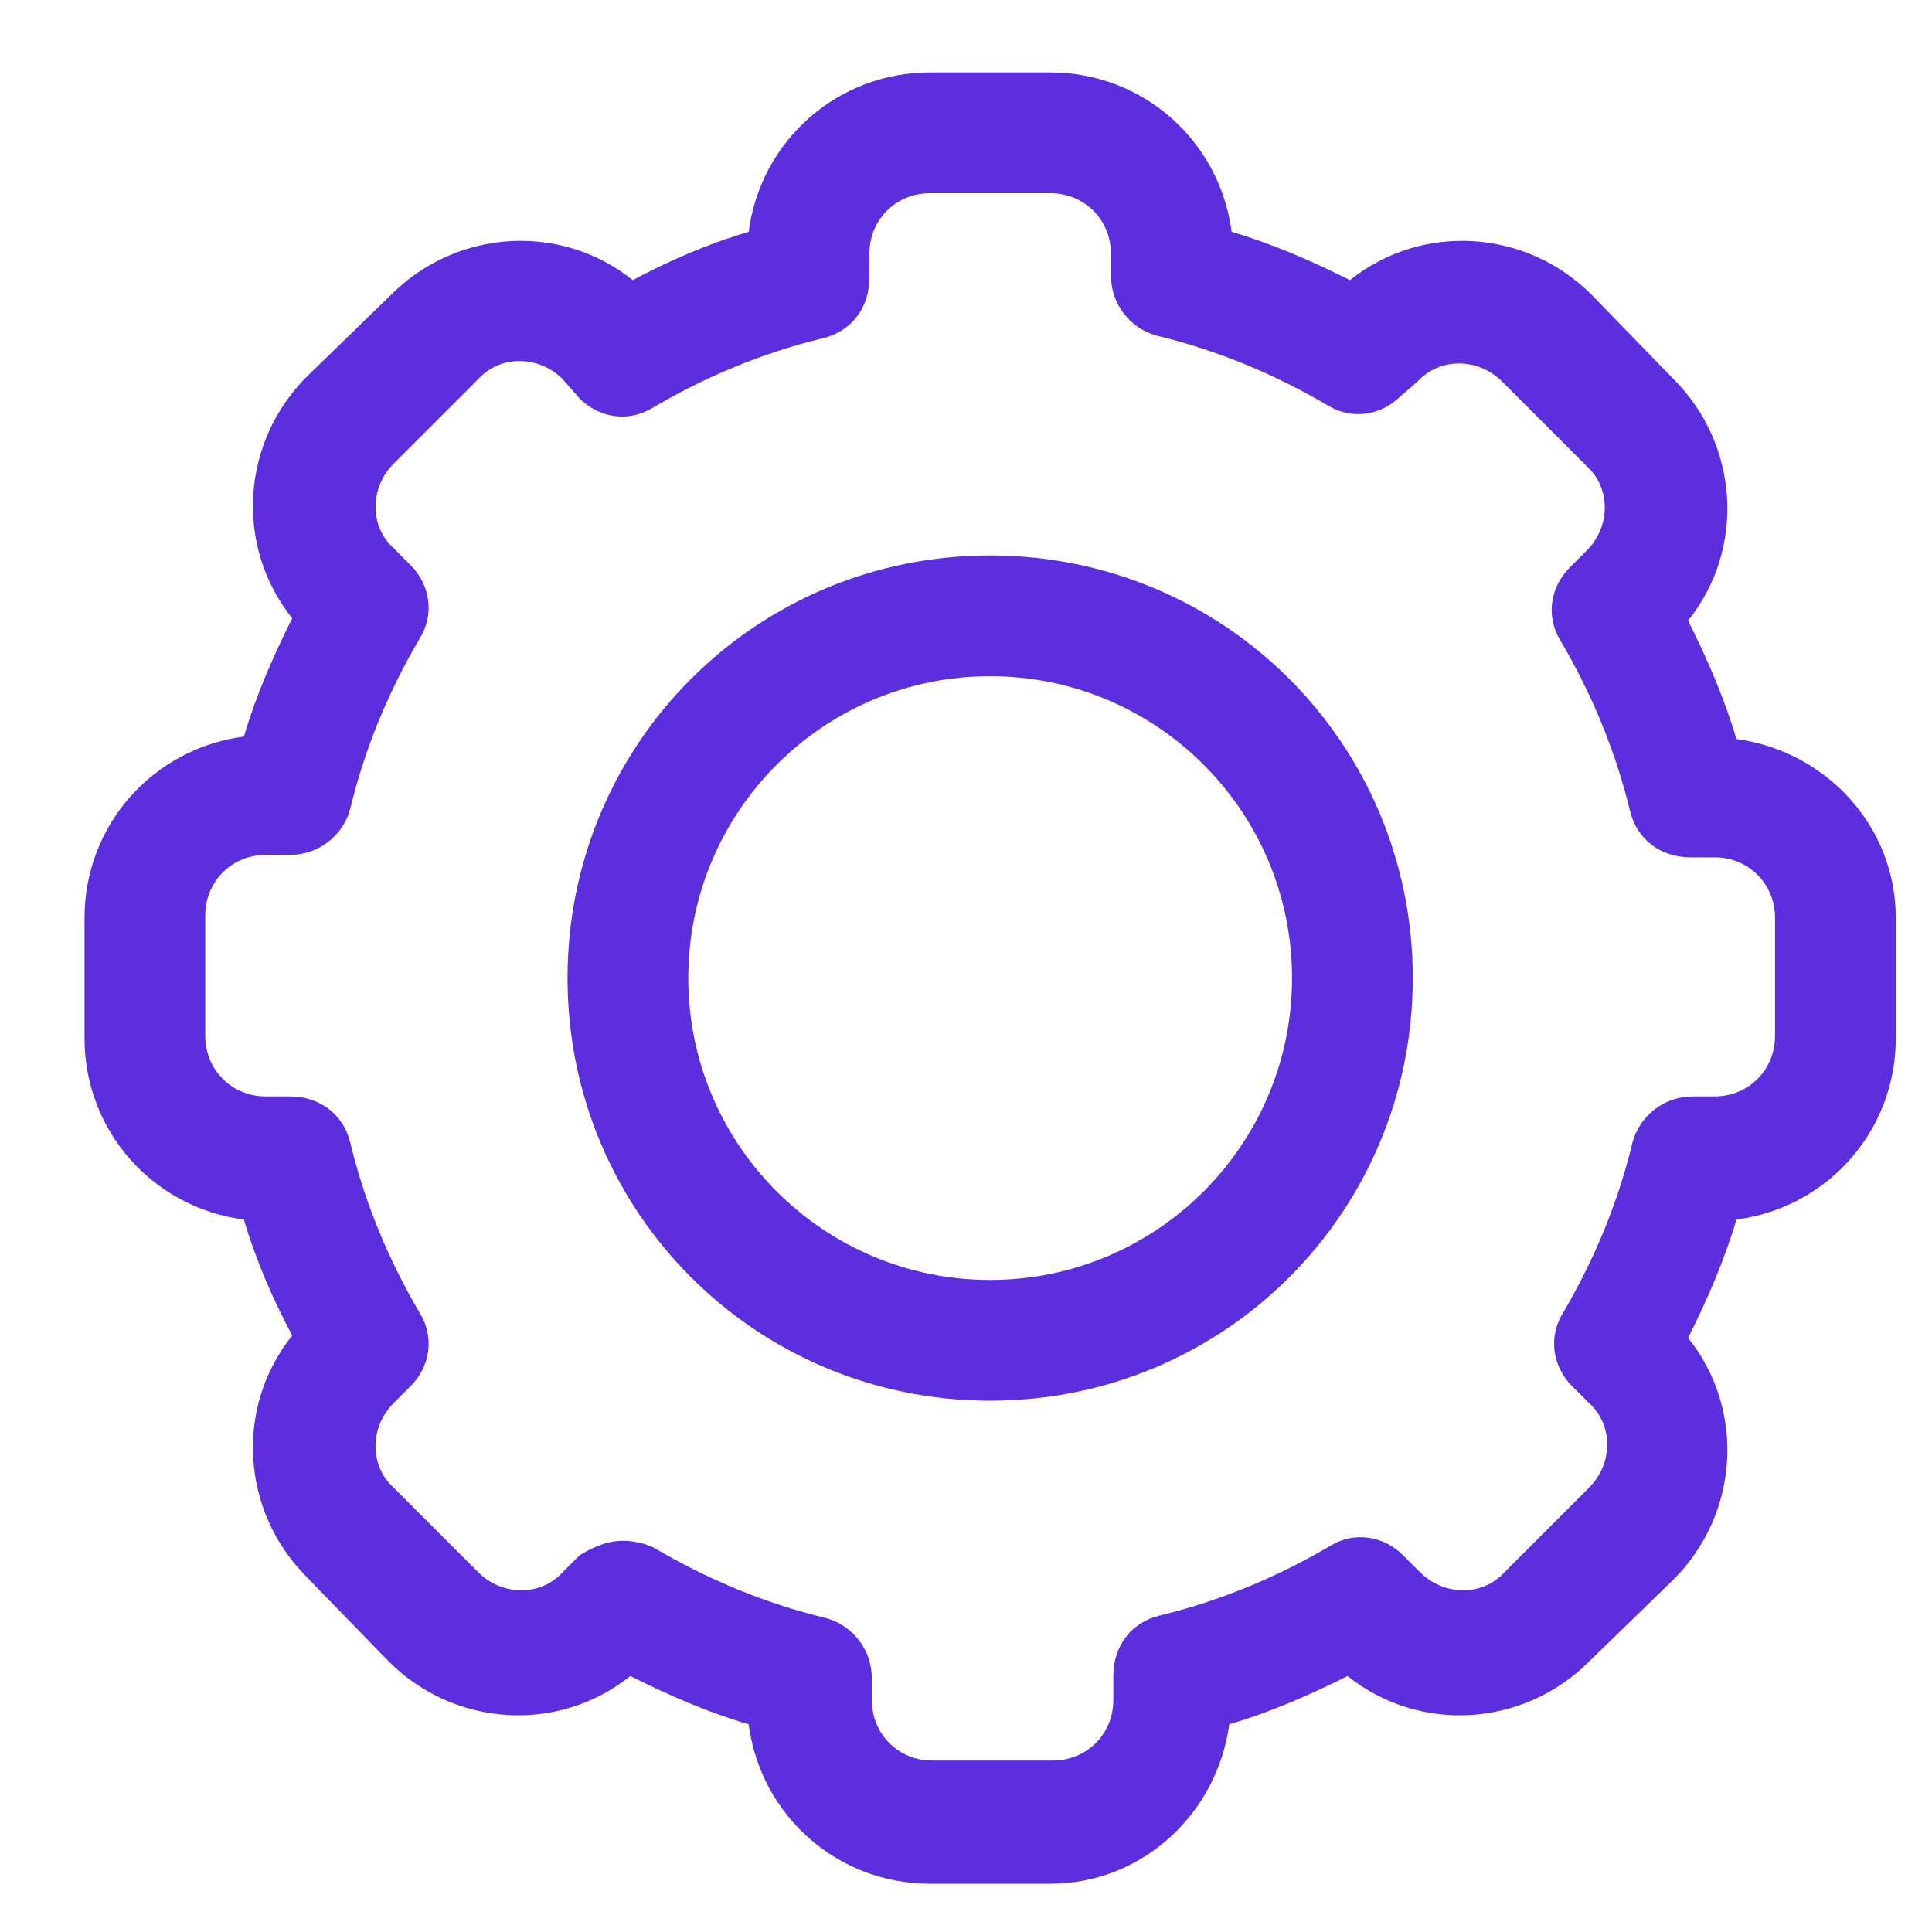
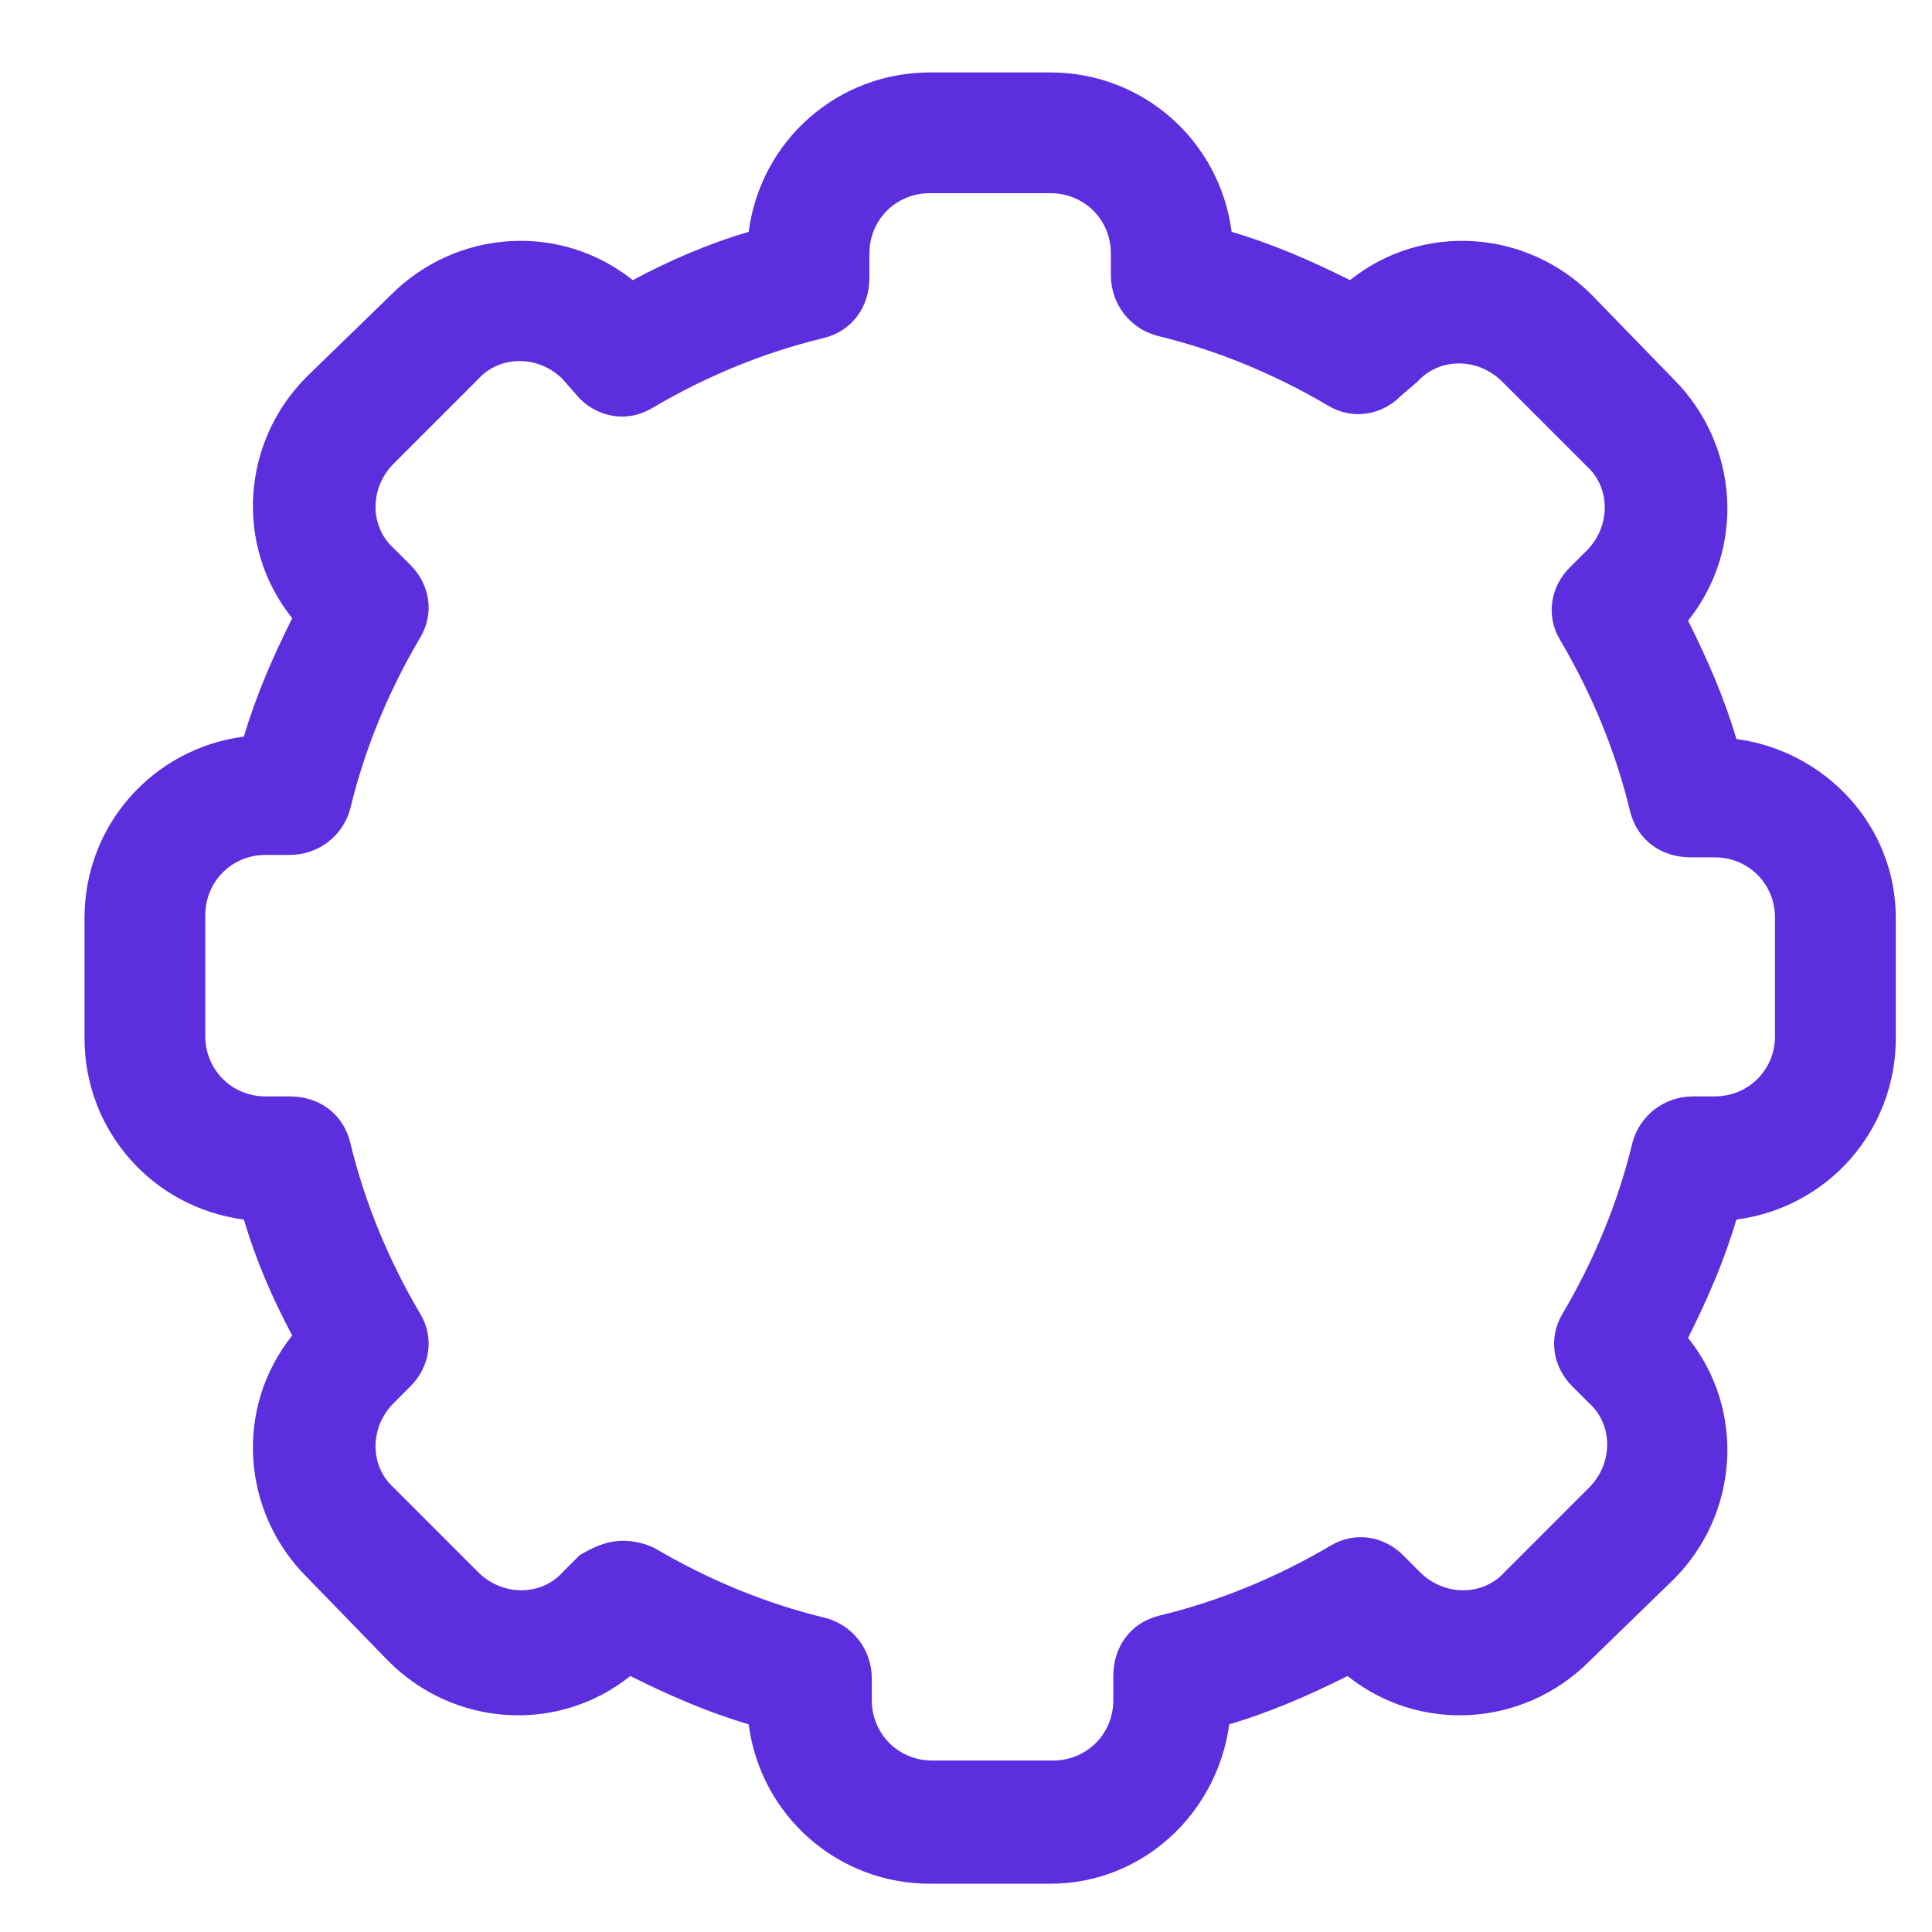
<svg xmlns="http://www.w3.org/2000/svg" id="Layer_1" x="0px" y="0px" viewBox="0 0 80 80" xml:space="preserve">
  <g id="Layer_10">
    <path fill="#5C2EDE" d="M43.5,78h-5c-3.8,0-7-2.8-7.5-6.6c-1.7-0.5-3.3-1.2-4.9-2c-3,2.4-7.3,2.1-10-0.6l-3.4-3.5   c-2.7-2.7-3-7-0.6-10c-0.8-1.5-1.5-3.1-2-4.8C6.3,50,3.5,46.8,3.5,43v-5c0-3.8,2.8-7,6.6-7.5c0.5-1.7,1.2-3.3,2-4.9   c-2.4-3-2.1-7.3,0.6-10l3.5-3.4c2.7-2.7,7-3,10-0.6c1.5-0.8,3.1-1.5,4.8-2C31.5,5.8,34.7,3,38.5,3h5c3.8,0,7,2.8,7.5,6.6   c1.7,0.5,3.3,1.2,4.9,2c3-2.4,7.3-2.1,10,0.6l3.4,3.5c2.7,2.7,3,7,0.6,10c0.8,1.6,1.5,3.2,2,4.9c3.7,0.5,6.6,3.6,6.6,7.4v5   c0,3.8-2.8,7-6.6,7.5c-0.5,1.7-1.2,3.3-2,4.9c2.4,3,2.1,7.3-0.6,10l-3.5,3.4c-2.7,2.7-7,3-10,0.6c-1.6,0.8-3.2,1.5-4.9,2   C50.4,75.1,47.3,78,43.5,78z M25.8,63.8c0.4,0,0.9,0.1,1.3,0.3c2.2,1.3,4.6,2.3,7.1,2.9c1.1,0.3,1.9,1.3,1.9,2.5v0.9   c0,1.4,1.1,2.5,2.5,2.5h5c1.4,0,2.5-1.1,2.5-2.5v-1c0-1.2,0.7-2.2,1.9-2.5c2.5-0.6,4.9-1.6,7.1-2.9c1-0.6,2.2-0.4,3,0.4l0.7,0.7   c1,1,2.6,1,3.5,0c0,0,0,0,0,0l3.5-3.5c1-1,1-2.6,0-3.5c0,0,0,0,0,0l-0.7-0.7c-0.8-0.8-1-2-0.4-3c1.3-2.2,2.3-4.6,2.9-7.1   c0.3-1.1,1.3-1.9,2.5-1.9H71c1.4,0,2.5-1.1,2.5-2.5V38c0-1.4-1.1-2.5-2.5-2.5h-1c-1.2,0-2.2-0.7-2.5-1.9c-0.6-2.5-1.6-4.9-2.9-7.1   c-0.6-1-0.4-2.2,0.4-3l0.7-0.7c1-1,1-2.6,0-3.5c0,0,0,0,0,0l-3.5-3.5c-1-1-2.6-1-3.5,0c0,0,0,0,0,0L58,16.4c-0.8,0.8-2,1-3,0.4   c-2.2-1.3-4.6-2.3-7.1-2.9c-1.1-0.3-1.9-1.3-1.9-2.5v-0.9C46,9.1,44.9,8,43.5,8h-5C37.1,8,36,9.1,36,10.5v1c0,1.2-0.7,2.2-1.9,2.5   c-2.5,0.6-4.9,1.6-7.1,2.9c-1,0.6-2.2,0.4-3-0.4l-0.7-0.8c-1-1-2.6-1-3.5,0c0,0,0,0,0,0l-3.5,3.5c-1,1-1,2.6,0,3.5c0,0,0,0,0,0   l0.7,0.7c0.8,0.8,1,2,0.4,3c-1.3,2.2-2.3,4.6-2.9,7.1c-0.3,1.1-1.3,1.9-2.5,1.9H11c-1.4,0-2.5,1.1-2.5,2.5v5c0,1.4,1.1,2.5,2.5,2.5   h1c1.2,0,2.2,0.7,2.5,1.9c0.6,2.5,1.6,4.9,2.9,7.1c0.6,1,0.4,2.2-0.4,3l-0.7,0.7c-1,1-1,2.6,0,3.5c0,0,0,0,0,0l3.5,3.5   c1,1,2.6,1,3.5,0c0,0,0,0,0,0l0.7-0.7C24.5,64.1,25.1,63.8,25.8,63.8z" />
-     <path fill="#5C2EDE" d="M41,58c-9.7,0-17.5-7.8-17.5-17.5S31.3,23,41,23s17.5,7.8,17.5,17.5S50.7,58,41,58z M41,28   c-6.9,0-12.5,5.6-12.5,12.5S34.1,53,41,53s12.5-5.6,12.5-12.5S47.9,28,41,28z" />
  </g>
</svg>